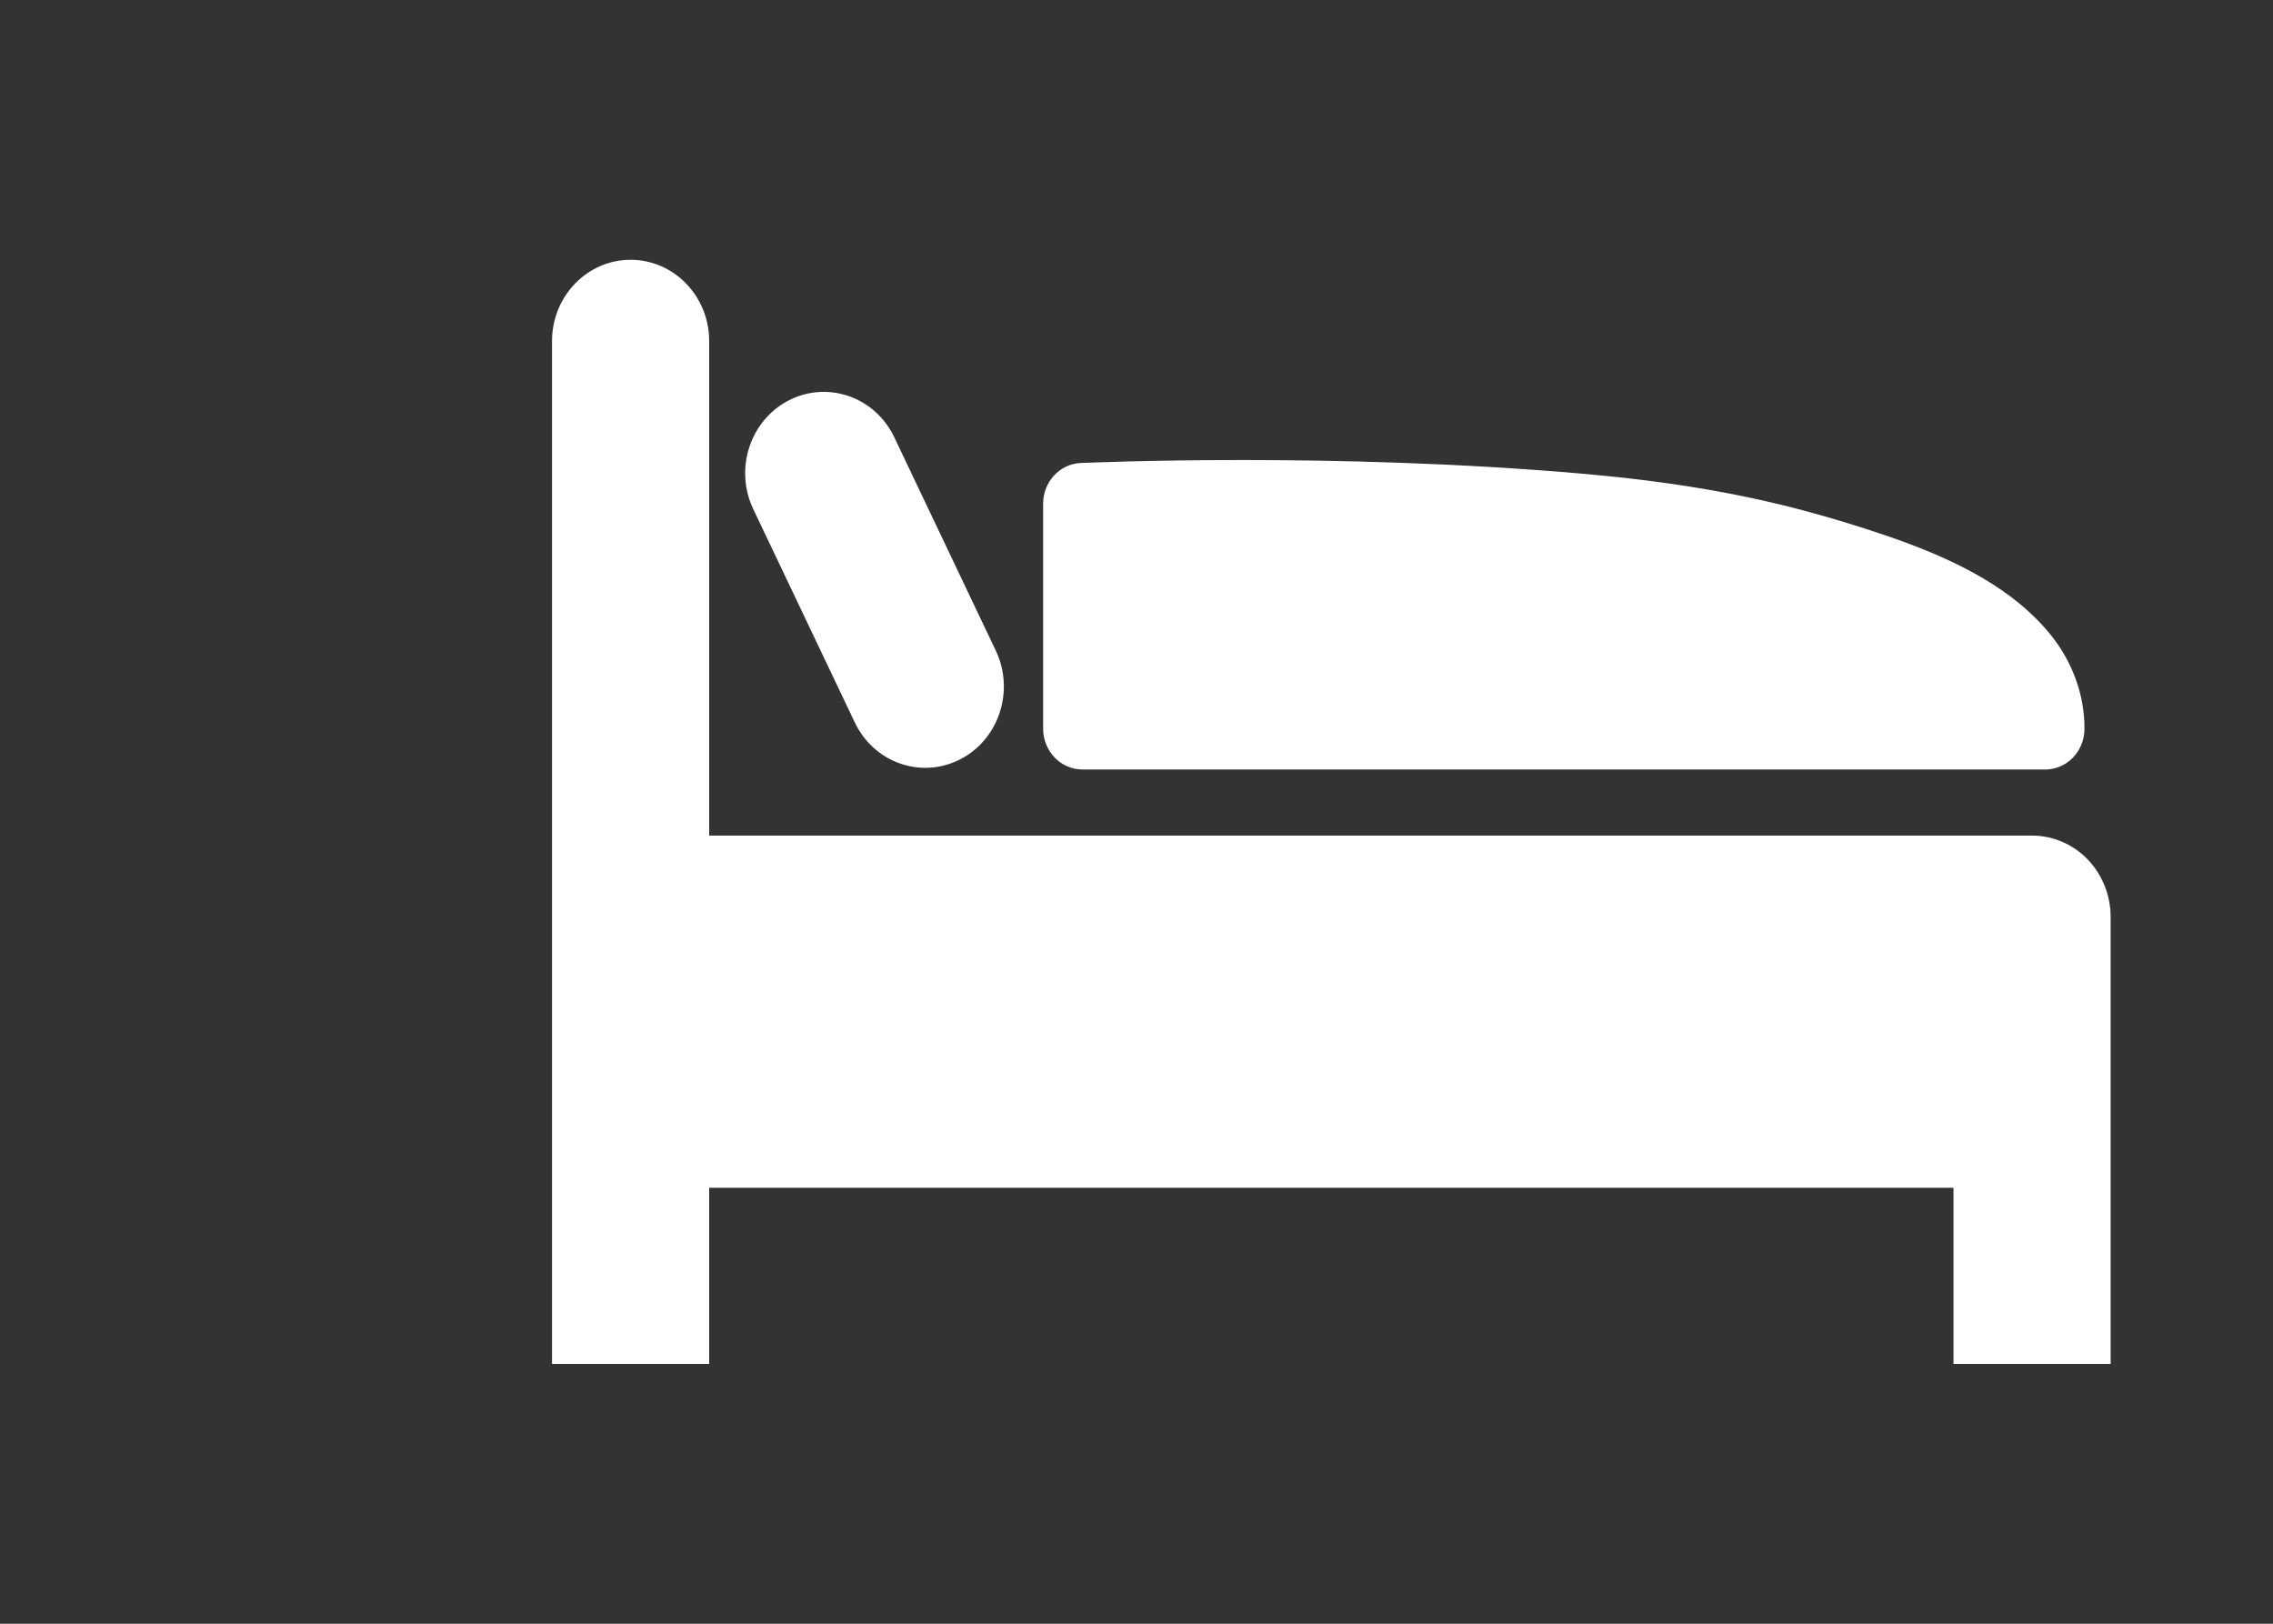
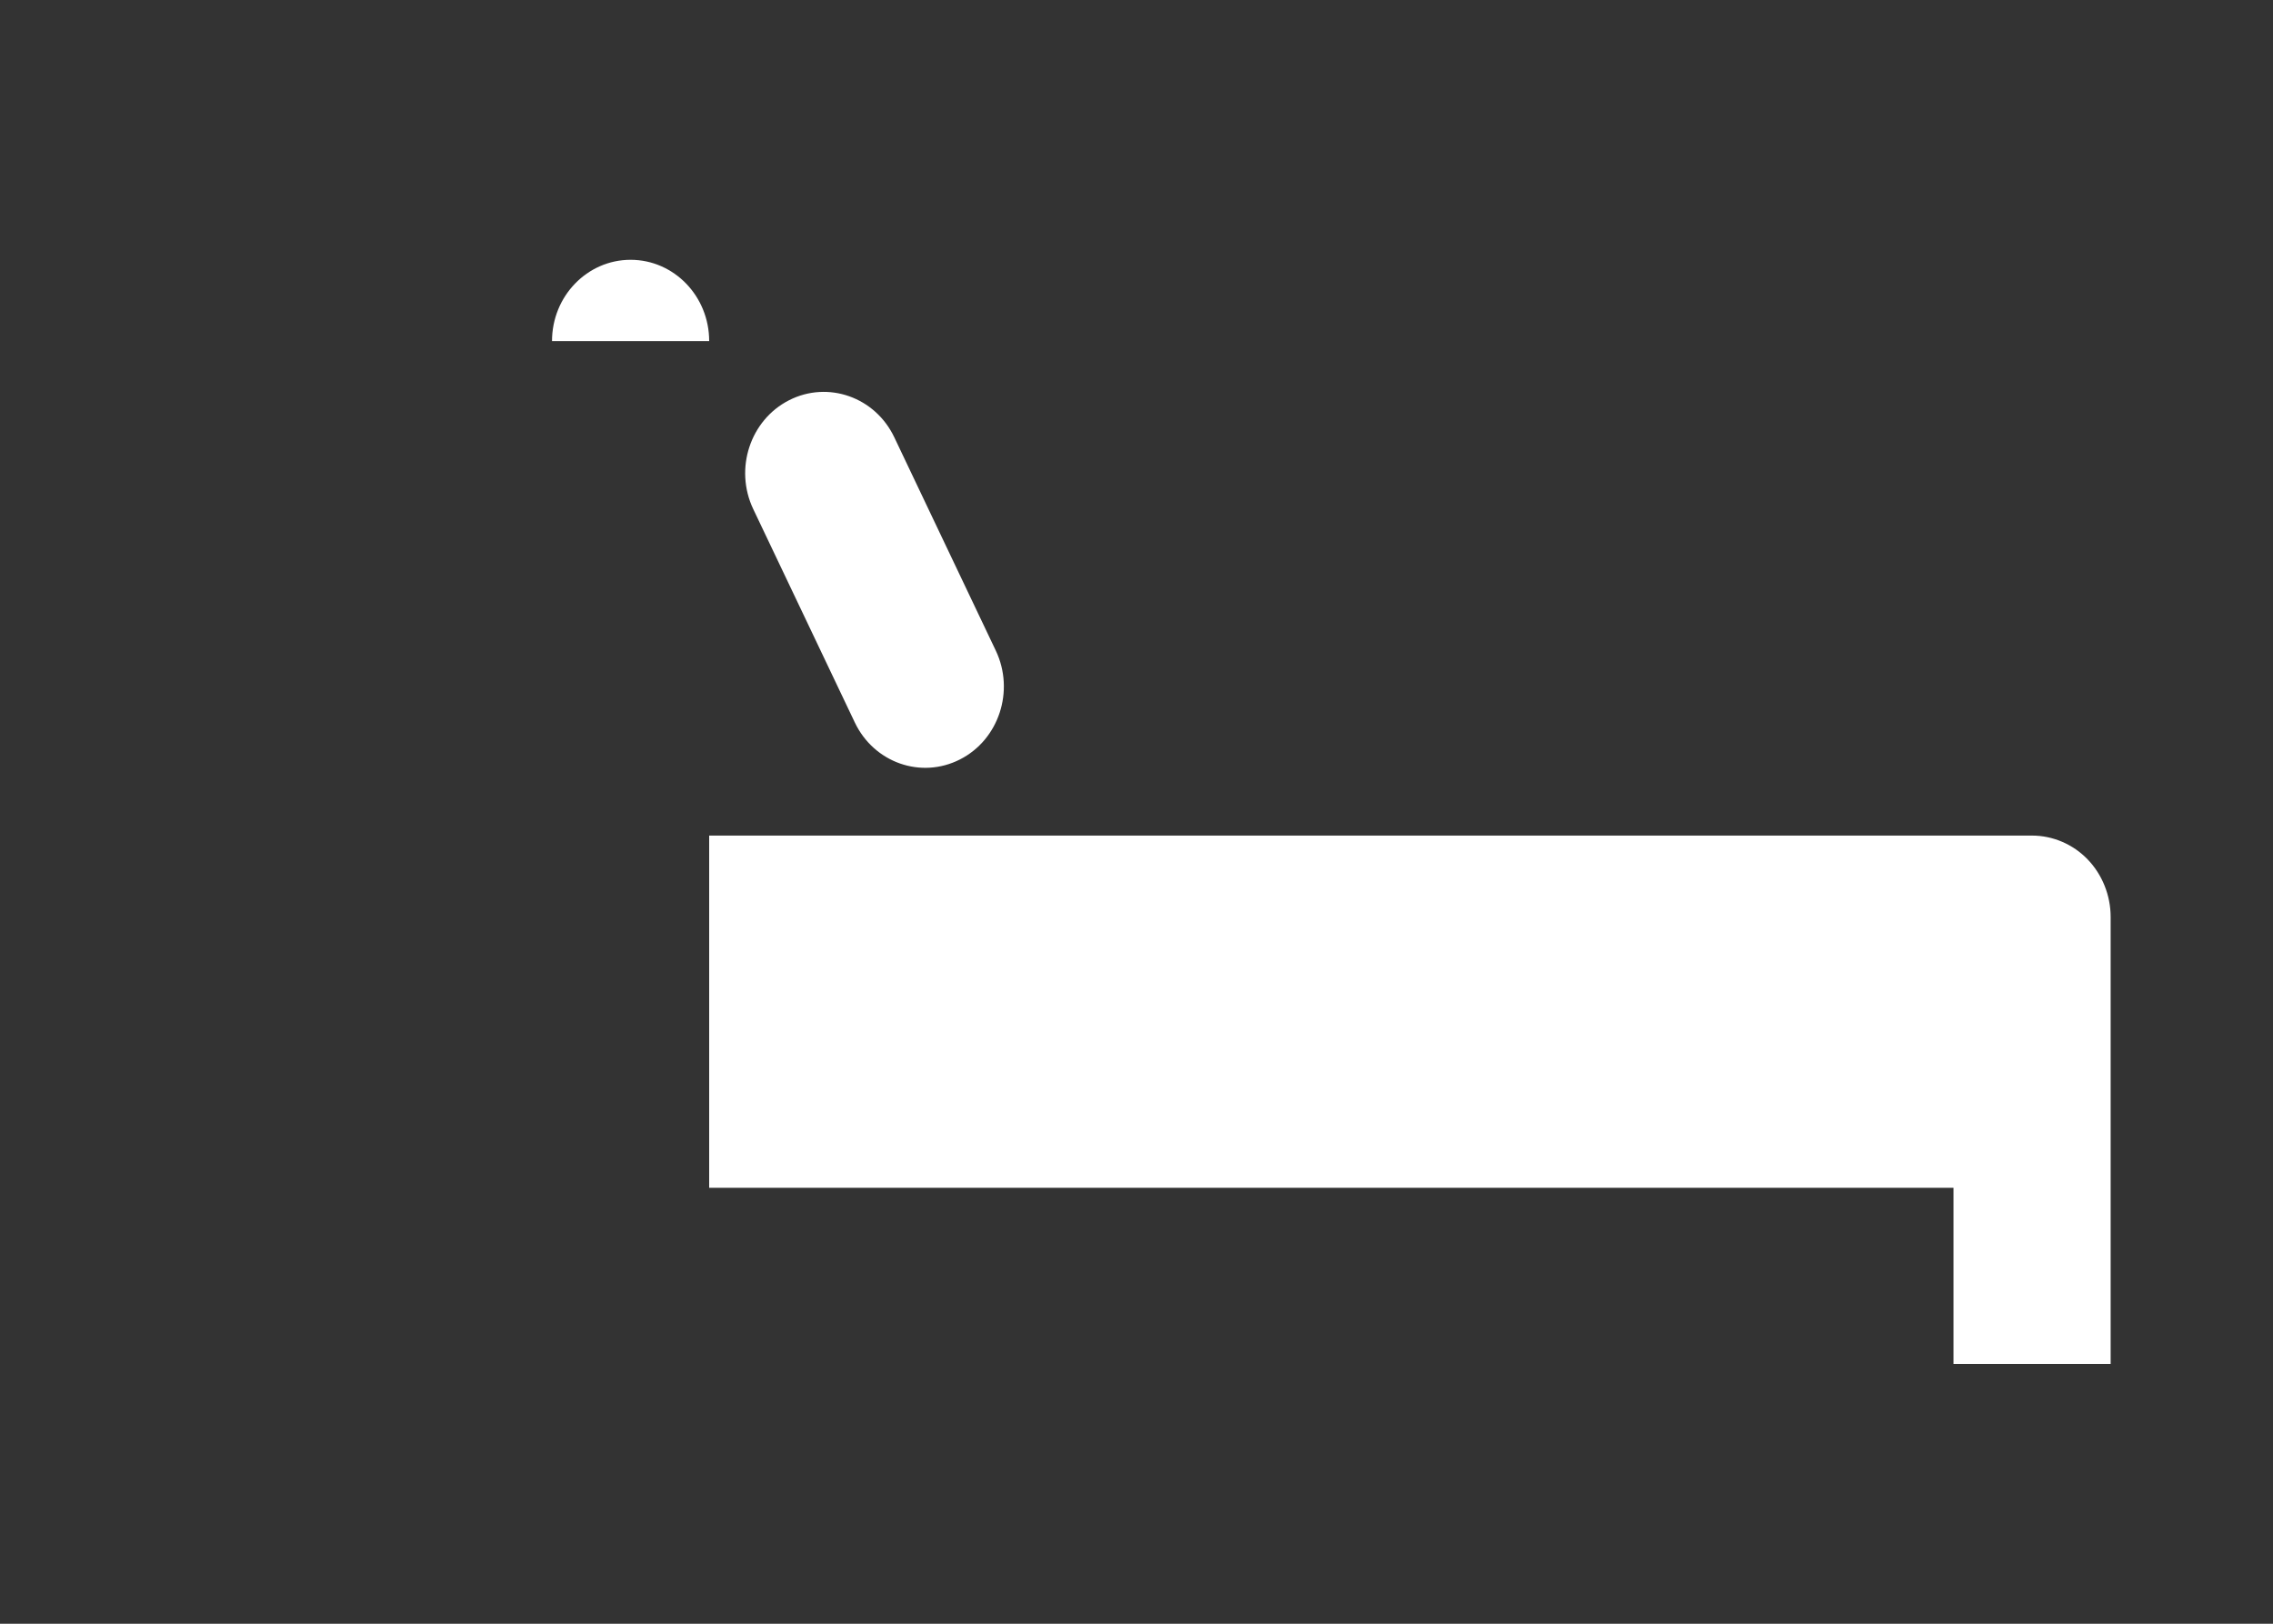
<svg xmlns="http://www.w3.org/2000/svg" width="70" height="50" viewBox="0 0 70 50" fill="none">
  <rect x="0" y="0" width="70" height="50" fill="#333333" stroke="none" />
  <mask id="mask0_68_340" style="mask-type:alpha" maskUnits="userSpaceOnUse" x="0" y="0" width="70" height="50">
-     <rect width="70" height="50" fill="#D9D9D9" />
-   </mask>
+     </mask>
  <g mask="url(#mask0_68_340)">
</g>
  <g clip-path="url(#clip0_68_340)">
-     <path d="M33.336 23.696H62.984C63.302 23.696 63.613 23.563 63.84 23.329C64.065 23.096 64.194 22.775 64.194 22.444C64.199 21.36 63.797 20.351 63.162 19.559C62.042 18.168 60.331 17.279 58.298 16.566C55.244 15.514 52.596 14.93 48.758 14.589C44.923 14.252 41.117 14.166 38.237 14.166C35.357 14.166 33.295 14.257 33.282 14.257C32.636 14.285 32.125 14.839 32.125 15.507V22.443C32.125 22.773 32.253 23.094 32.48 23.328C32.704 23.562 33.016 23.695 33.335 23.695L33.336 23.696Z" fill="white" />
-     <path d="M64.291 26.463C63.842 25.996 63.218 25.73 62.58 25.73H21.84V10.503C21.84 9.12 20.755 8 19.42 8C18.085 8 17 9.12 17 10.503V42H21.84V36.576H60.16V42H65V28.233C65 27.575 64.742 26.929 64.291 26.463Z" fill="white" />
+     <path d="M64.291 26.463C63.842 25.996 63.218 25.73 62.58 25.73H21.84V10.503C21.84 9.12 20.755 8 19.42 8C18.085 8 17 9.12 17 10.503H21.84V36.576H60.16V42H65V28.233C65 27.575 64.742 26.929 64.291 26.463Z" fill="white" />
    <path d="M26.324 22.245C26.914 23.486 28.364 23.997 29.564 23.385C30.762 22.776 31.256 21.274 30.667 20.035L27.541 13.466C26.951 12.225 25.499 11.715 24.301 12.324C23.101 12.935 22.608 14.437 23.197 15.676L26.324 22.245Z" fill="white" />
  </g>
  <defs>
    <clipPath id="clip0_68_340">
      <rect width="48" height="34" fill="white" transform="translate(17 8)" />
    </clipPath>
  </defs>
</svg>